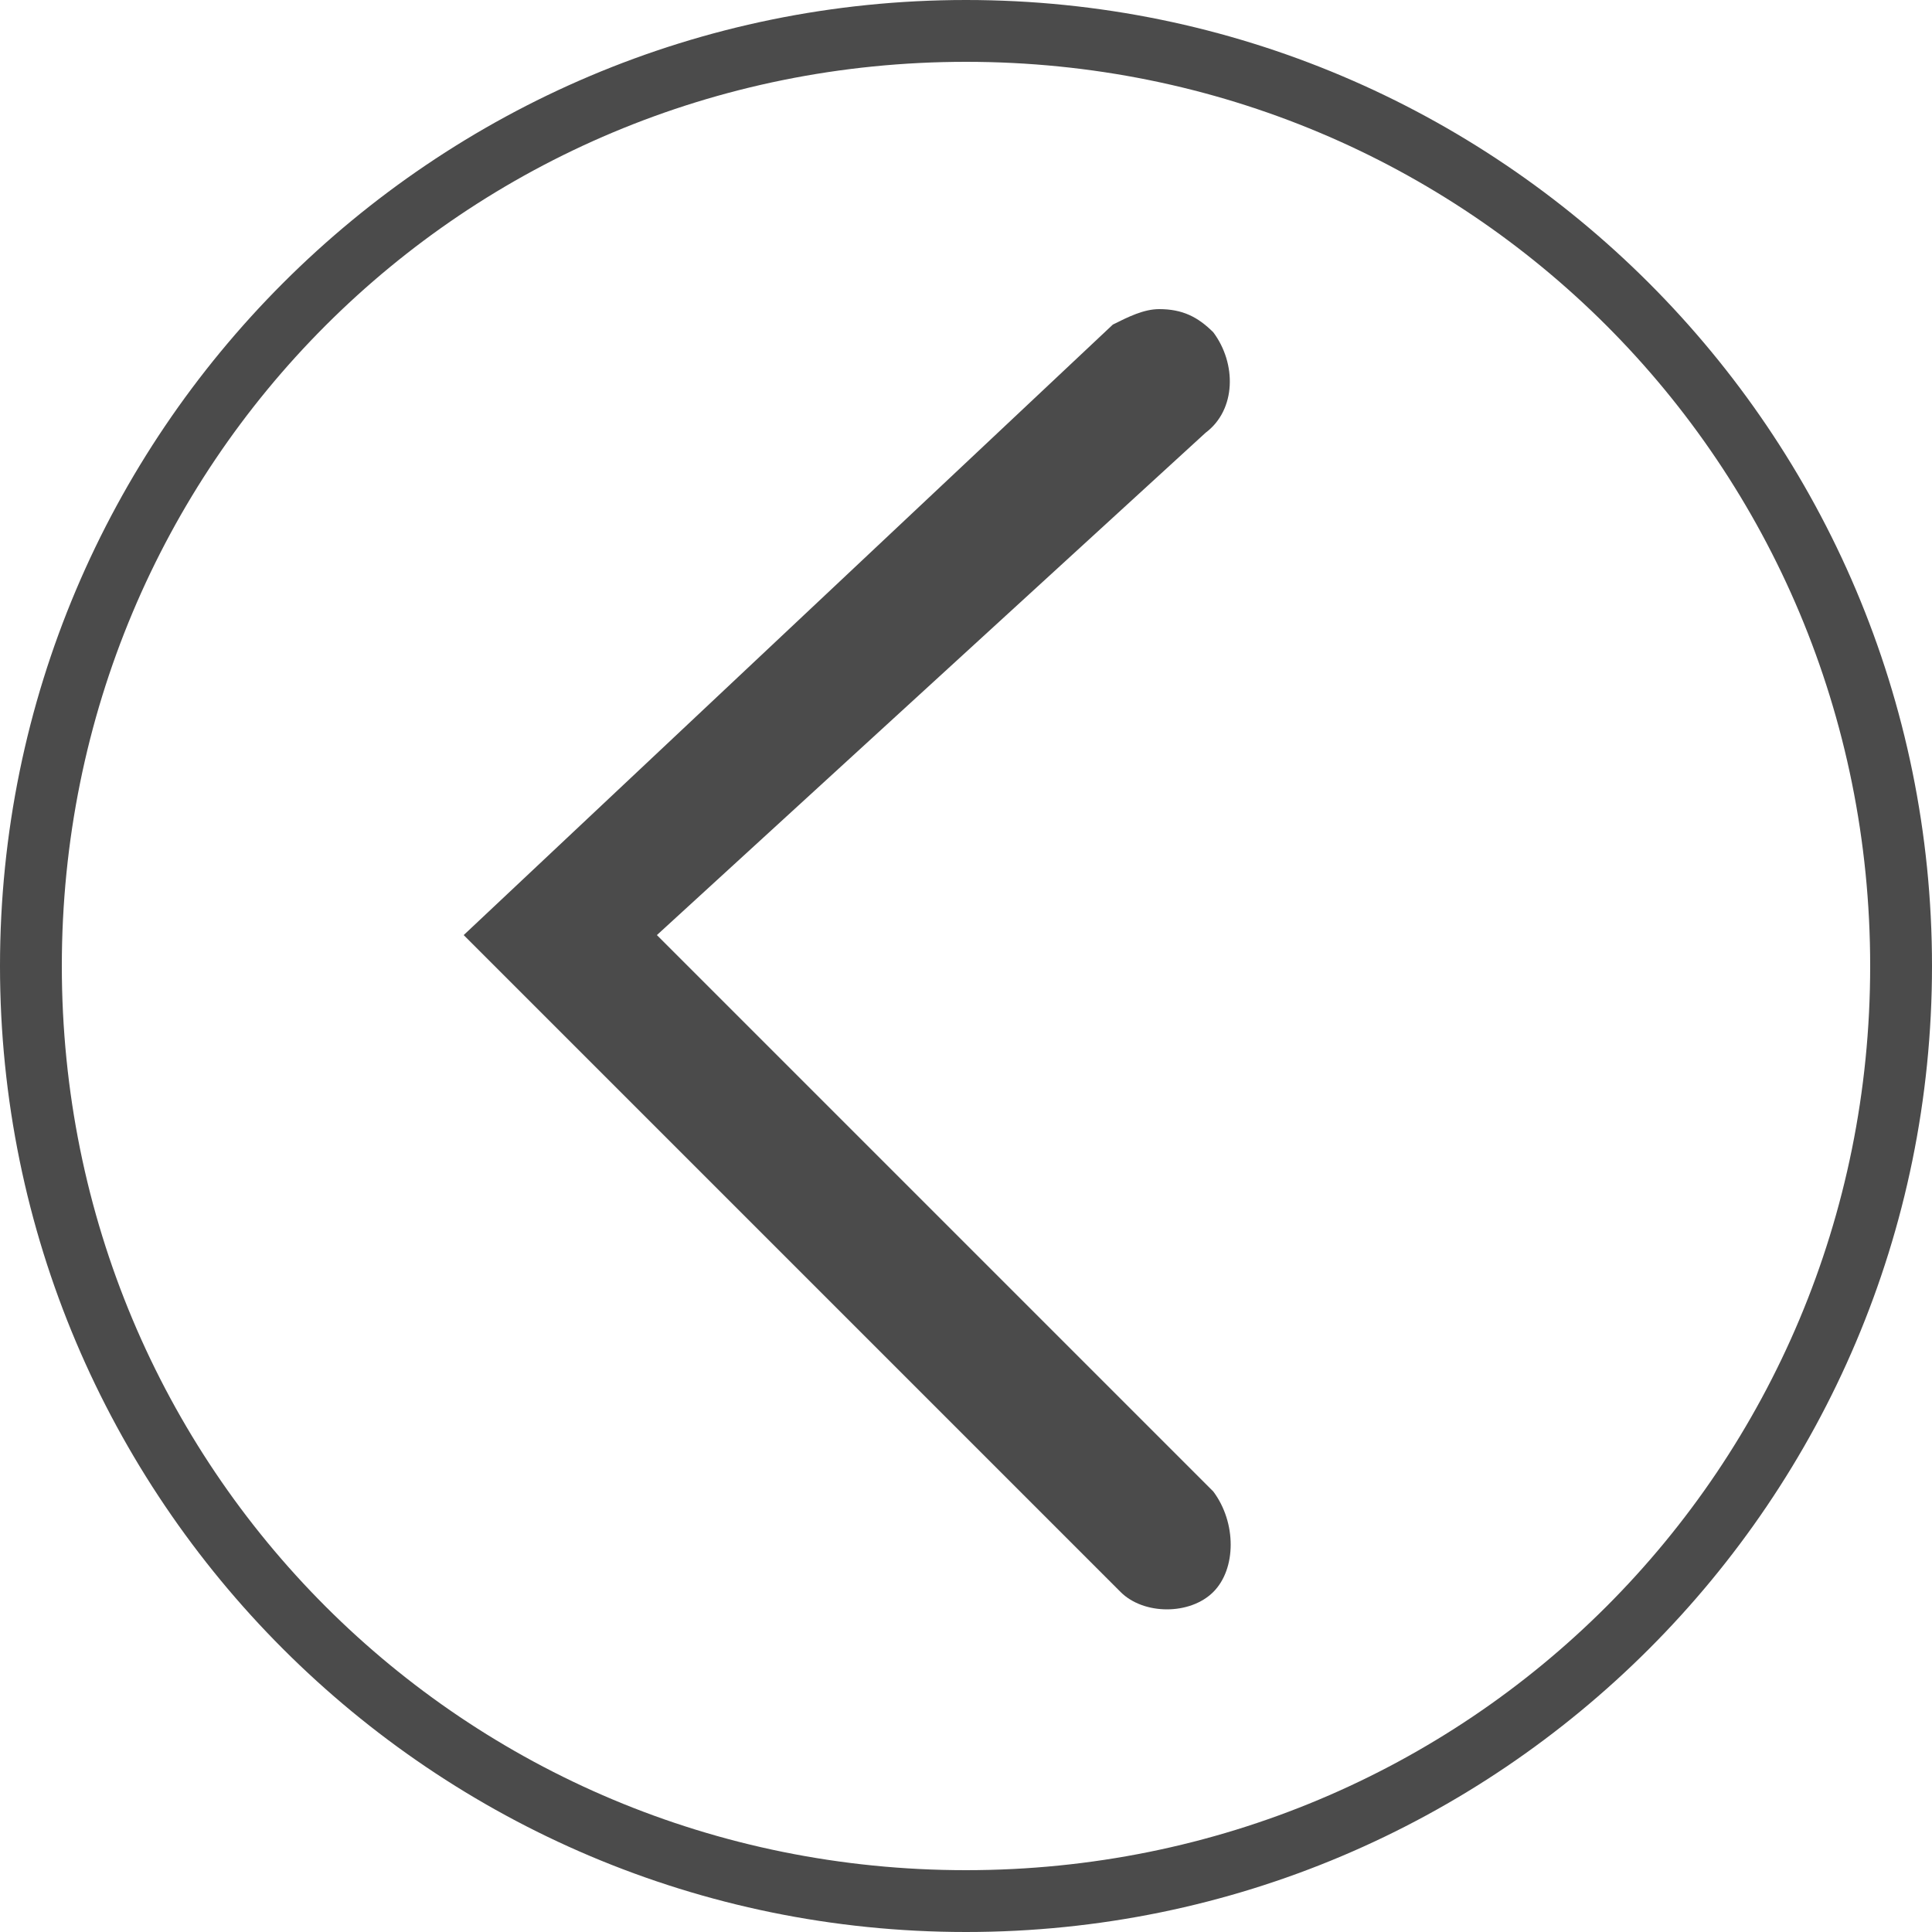
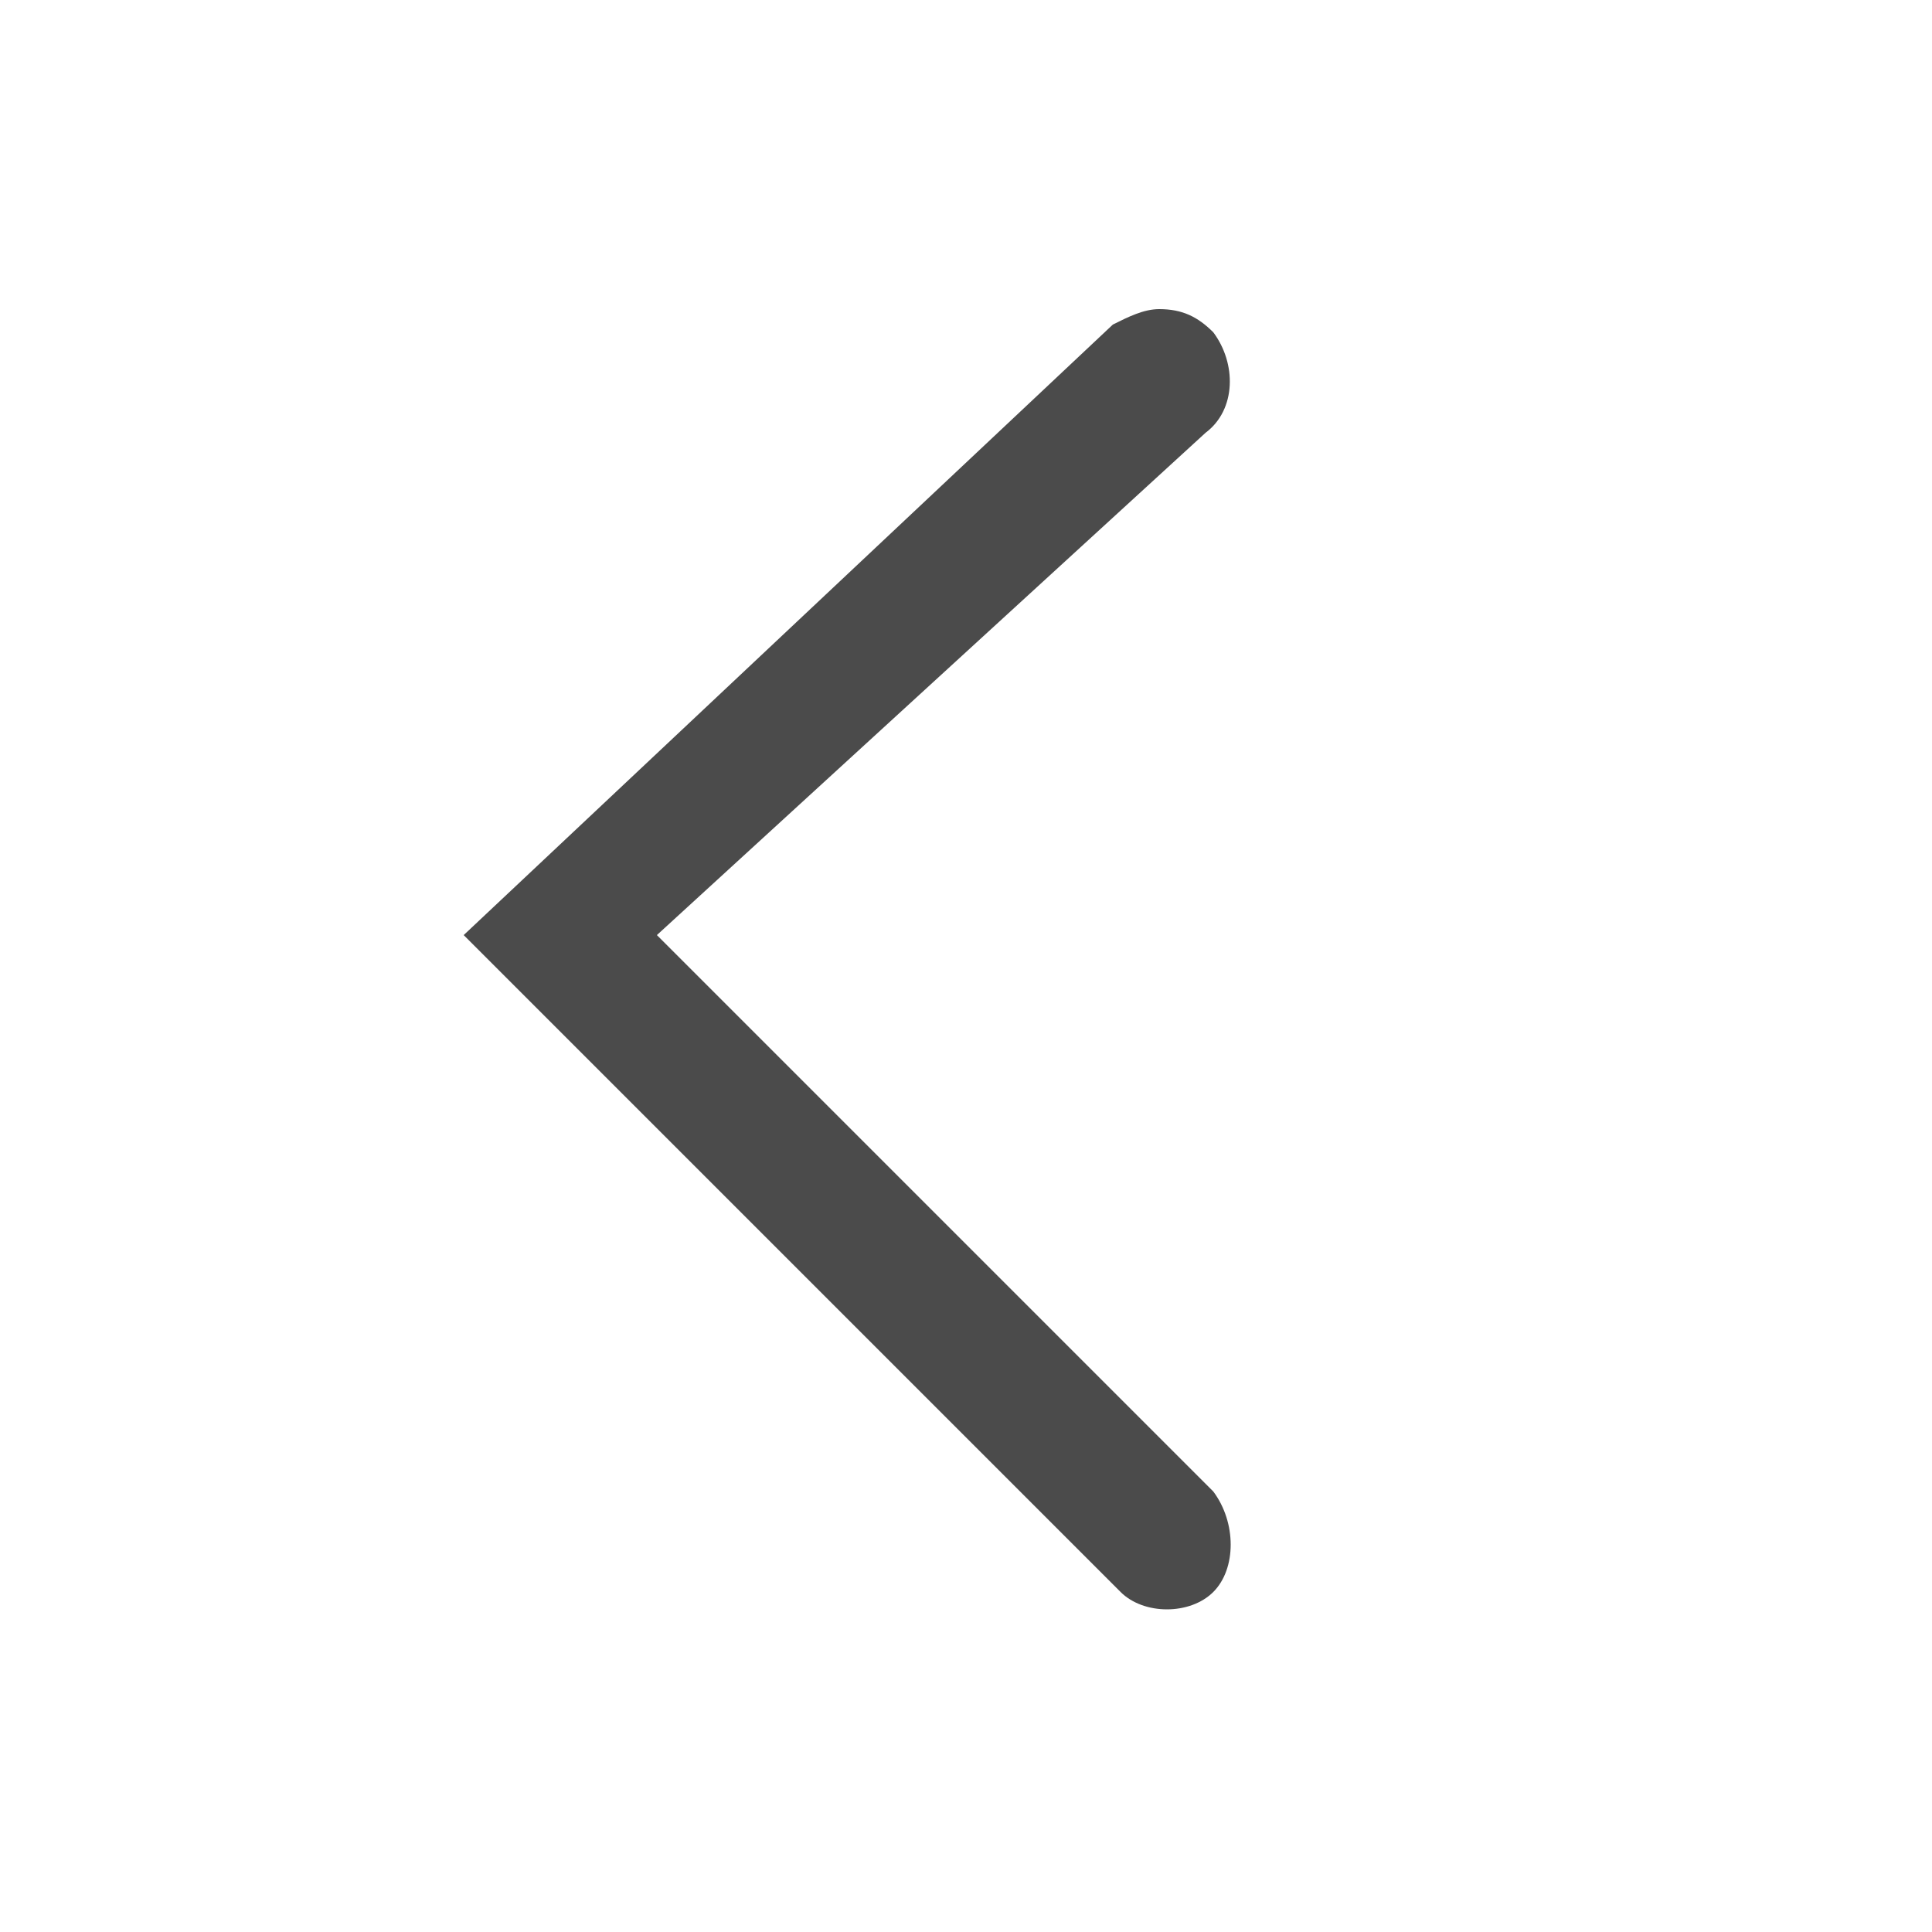
<svg xmlns="http://www.w3.org/2000/svg" version="1.1" id="Capa_1" x="0px" y="0px" width="25px" height="25px" viewBox="0 0 25 25" style="enable-background:new 0 0 25 25;" xml:space="preserve">
  <style type="text/css">
	.st0{fill:#4B4B4B;}
</style>
  <g>
    <path class="st0" d="M15.7,20.6c0.3-0.3,0.3-0.9,0-1.3l-7.2-7.2l7.1-6.5c0.4-0.3,0.4-0.9,0.1-1.3c-0.2-0.2-0.4-0.3-0.7-0.3   c-0.2,0-0.4,0.1-0.6,0.2L6,12.1l8.5,8.5C14.8,20.9,15.4,20.9,15.7,20.6z" />
-     <path class="st0" d="M12.5,25C19.4,25,25,19.4,25,12.5S19.4,0,12.5,0S0,5.6,0,12.5S5.6,25,12.5,25z M12.5,0.8   C19,0.8,24.2,6,24.2,12.5S19,24.2,12.5,24.2S0.8,19,0.8,12.5S6,0.8,12.5,0.8z" />
  </g>
</svg>